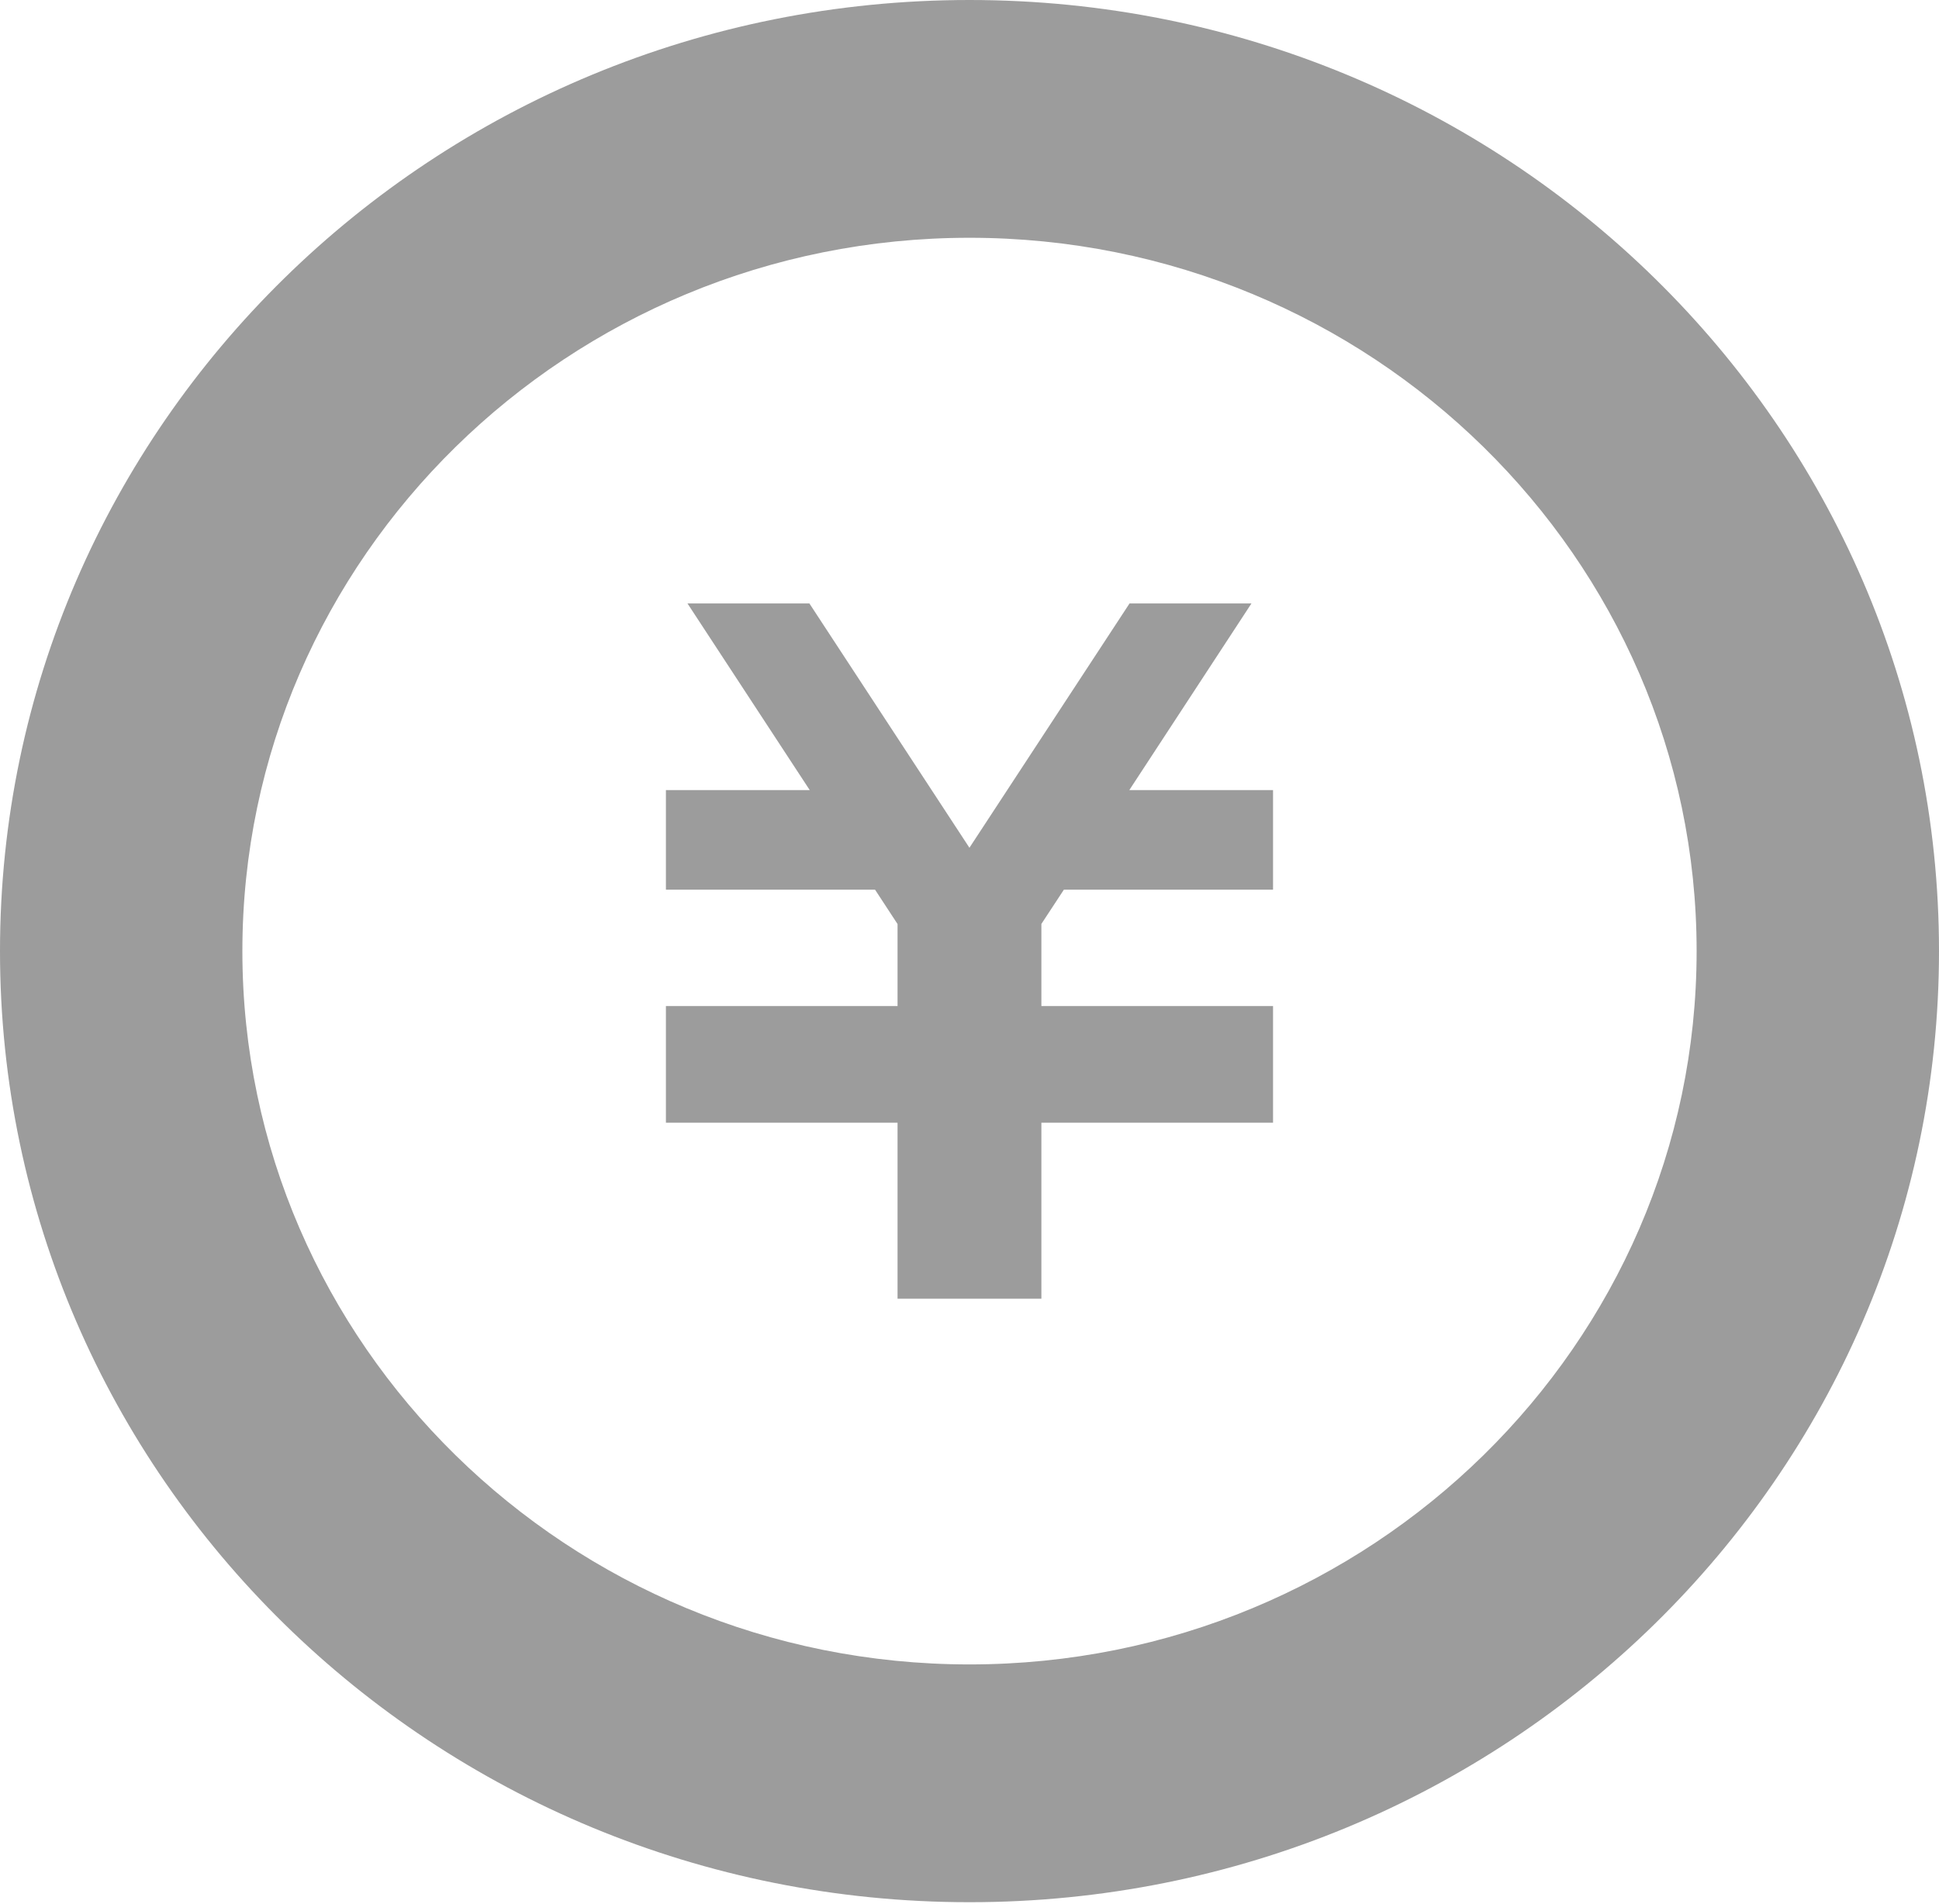
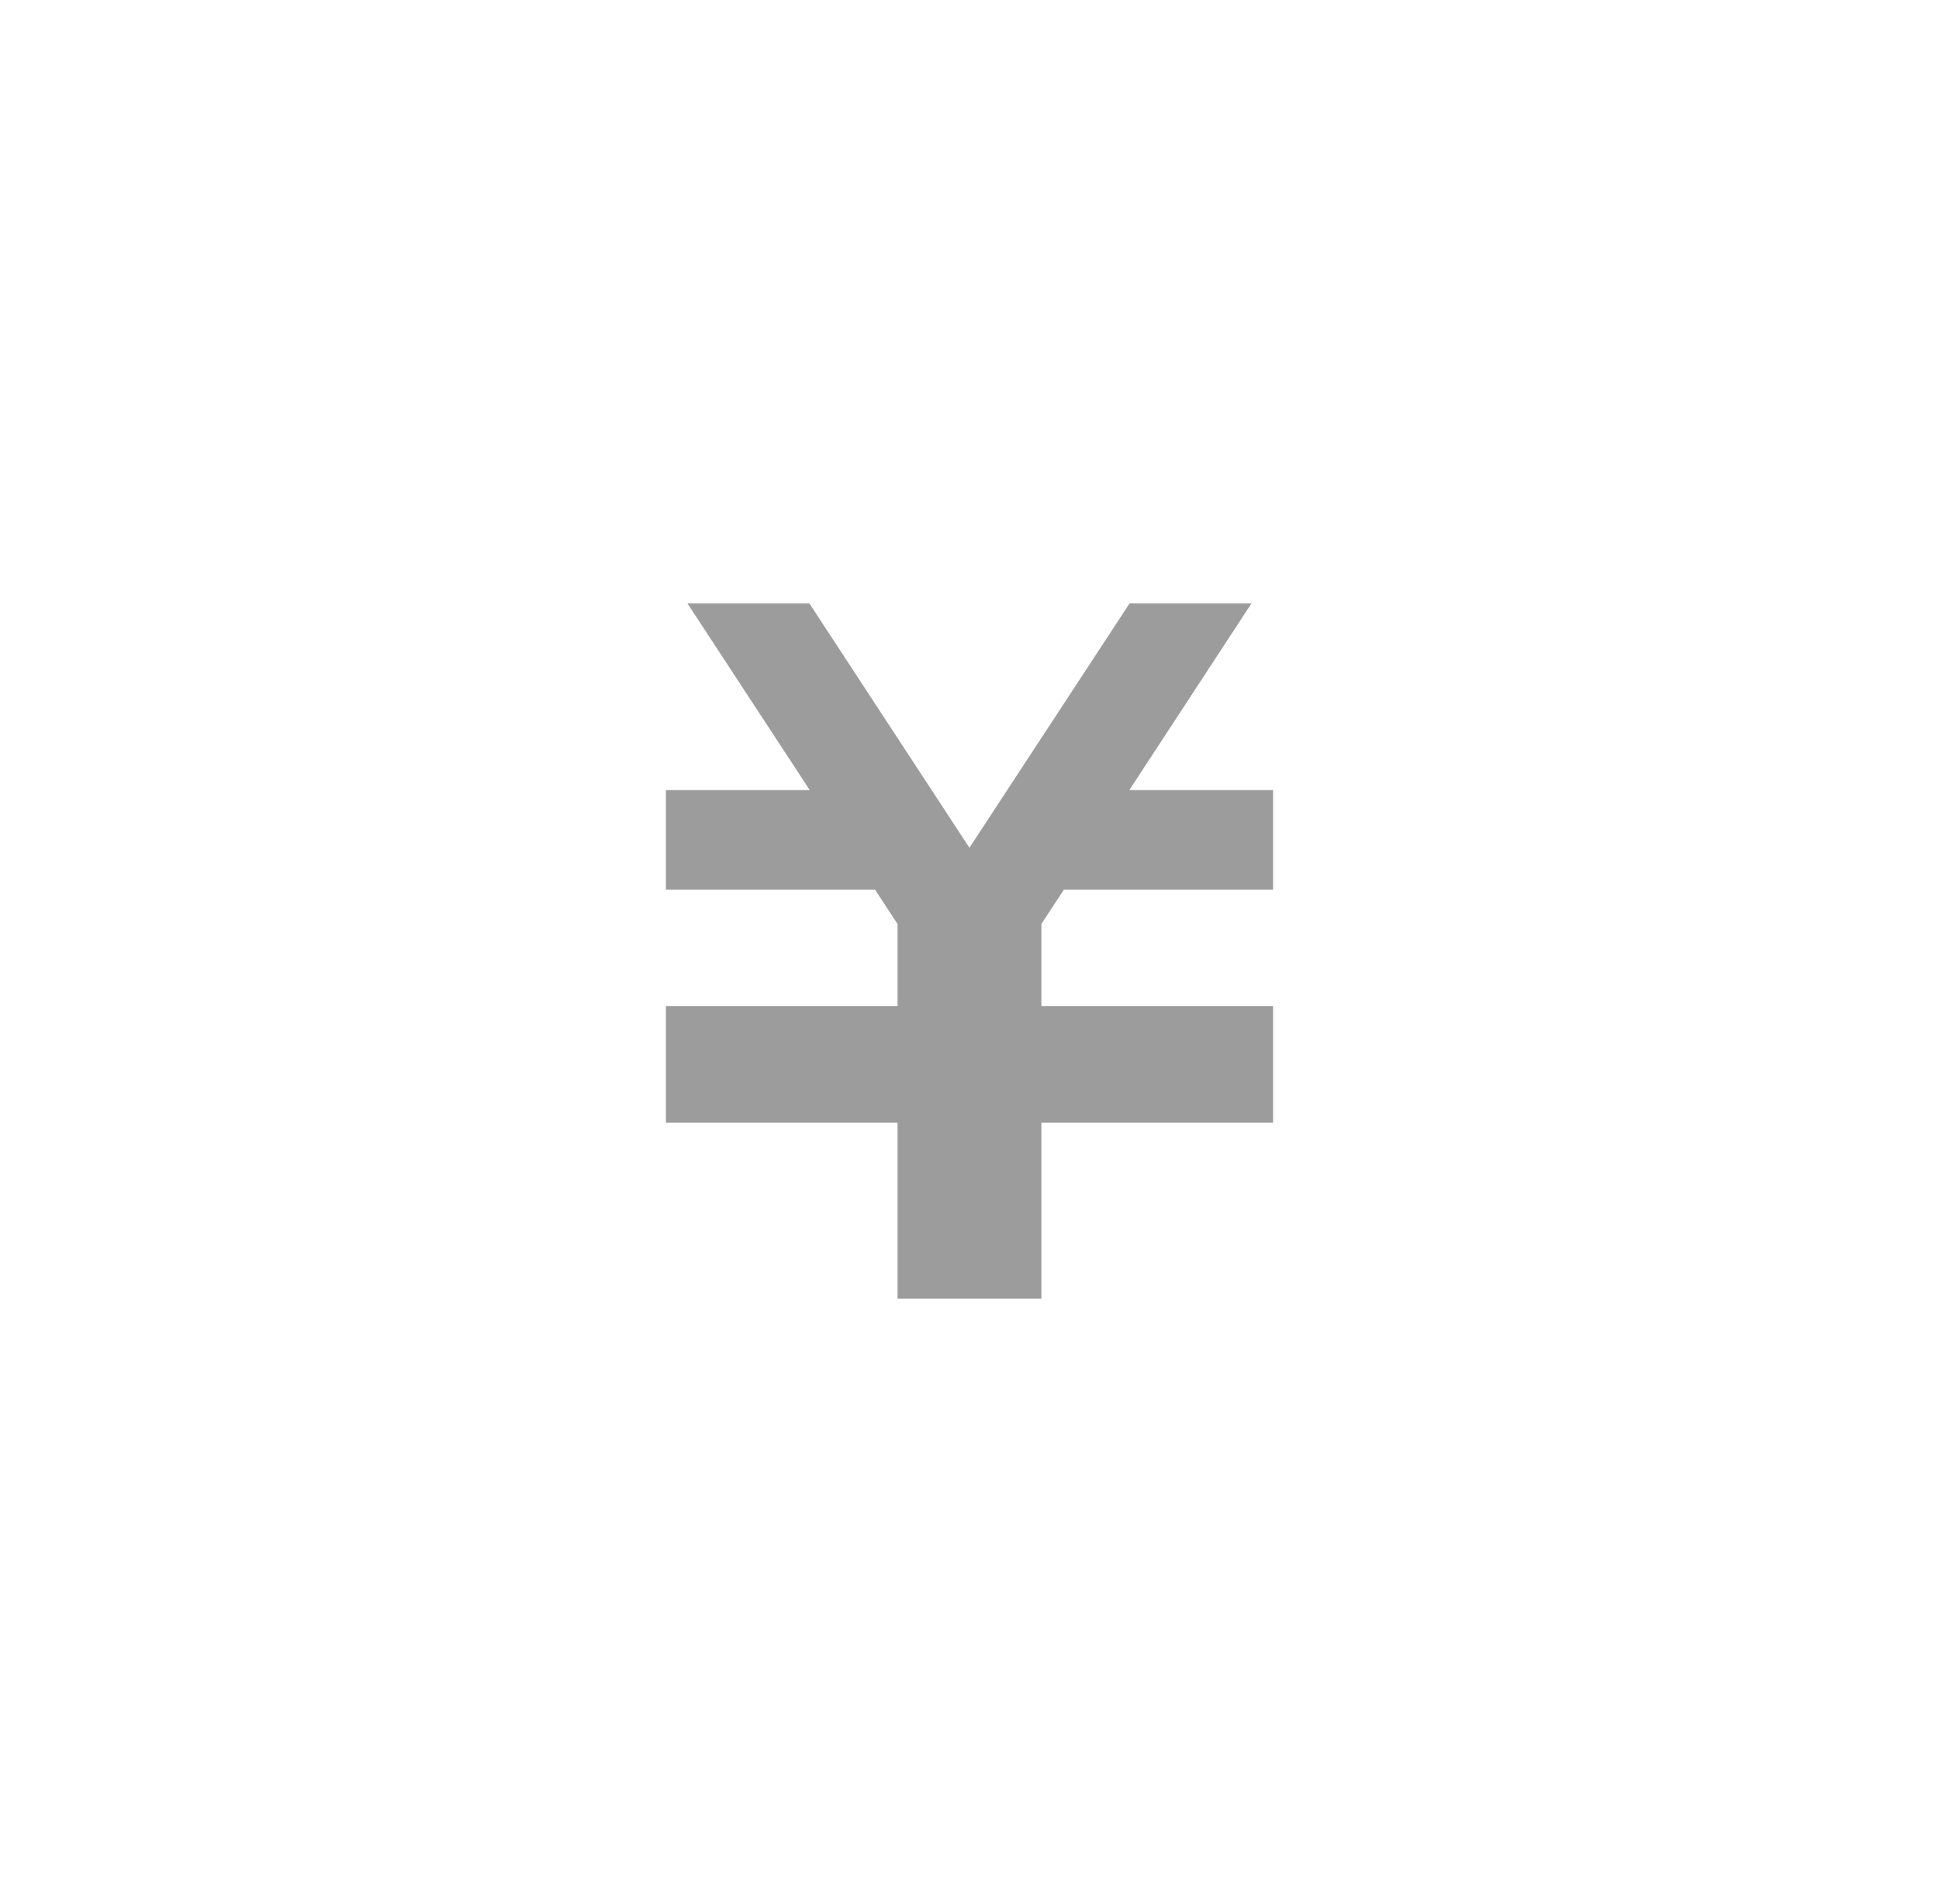
<svg xmlns="http://www.w3.org/2000/svg" width="55" height="54" viewBox="0 0 55 54" fill="none">
  <path d="M36.11 25.237H30.177L29.539 26.209V28.539H36.11V28.547V31.374V31.847H29.539V36.84H25.459V31.847H18.889V31.374V28.547V28.539H25.459V26.212L24.821 25.237H18.889V22.412H22.968L19.5 17.117H22.958L27.498 24.048L32.04 17.117H35.498L32.033 22.412H36.11V25.237Z" fill="#9C9C9C" />
-   <path d="M27.5 6.745C38.873 6.745 48.125 15.821 48.125 26.979C48.125 38.137 38.873 47.214 27.5 47.214C16.128 47.214 6.875 38.137 6.875 26.979C6.875 15.821 16.128 6.745 27.5 6.745ZM27.5 0C12.312 0 0 12.08 0 26.979C0 41.88 12.312 53.959 27.5 53.959C42.687 53.959 55 41.88 55 26.979C55 12.08 42.687 0 27.5 0Z" fill="#9C9C9C" />
</svg>